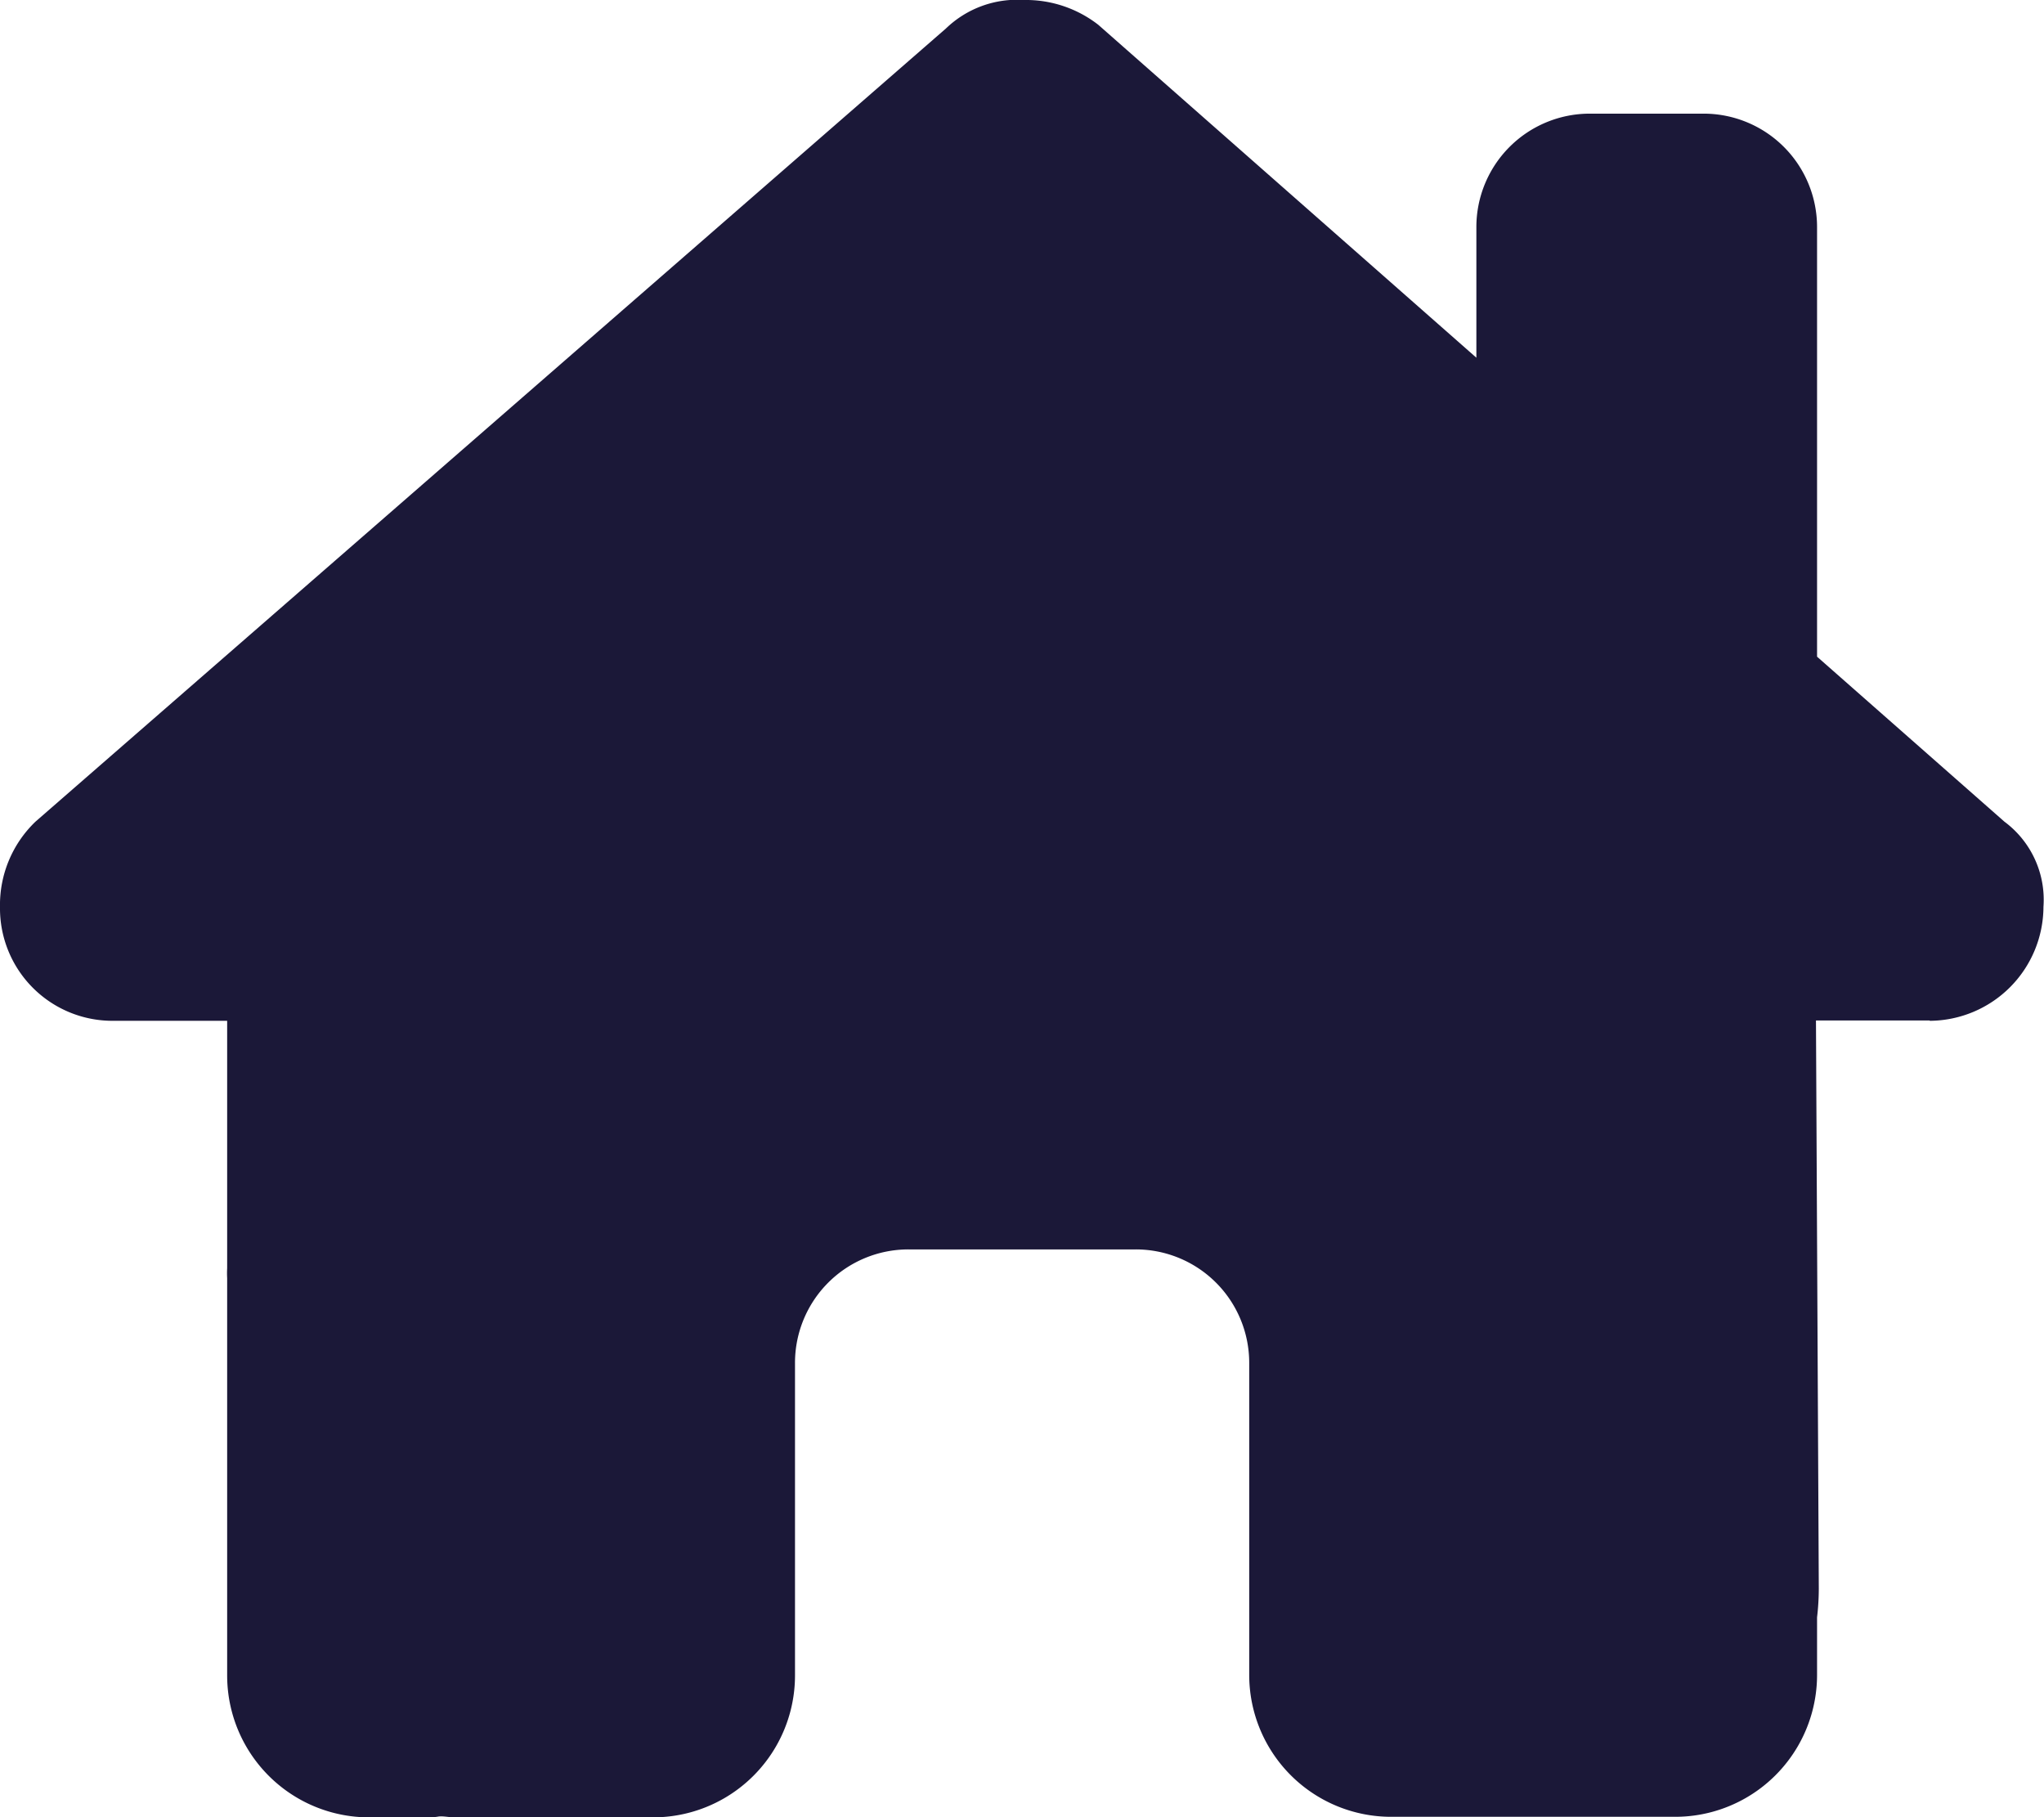
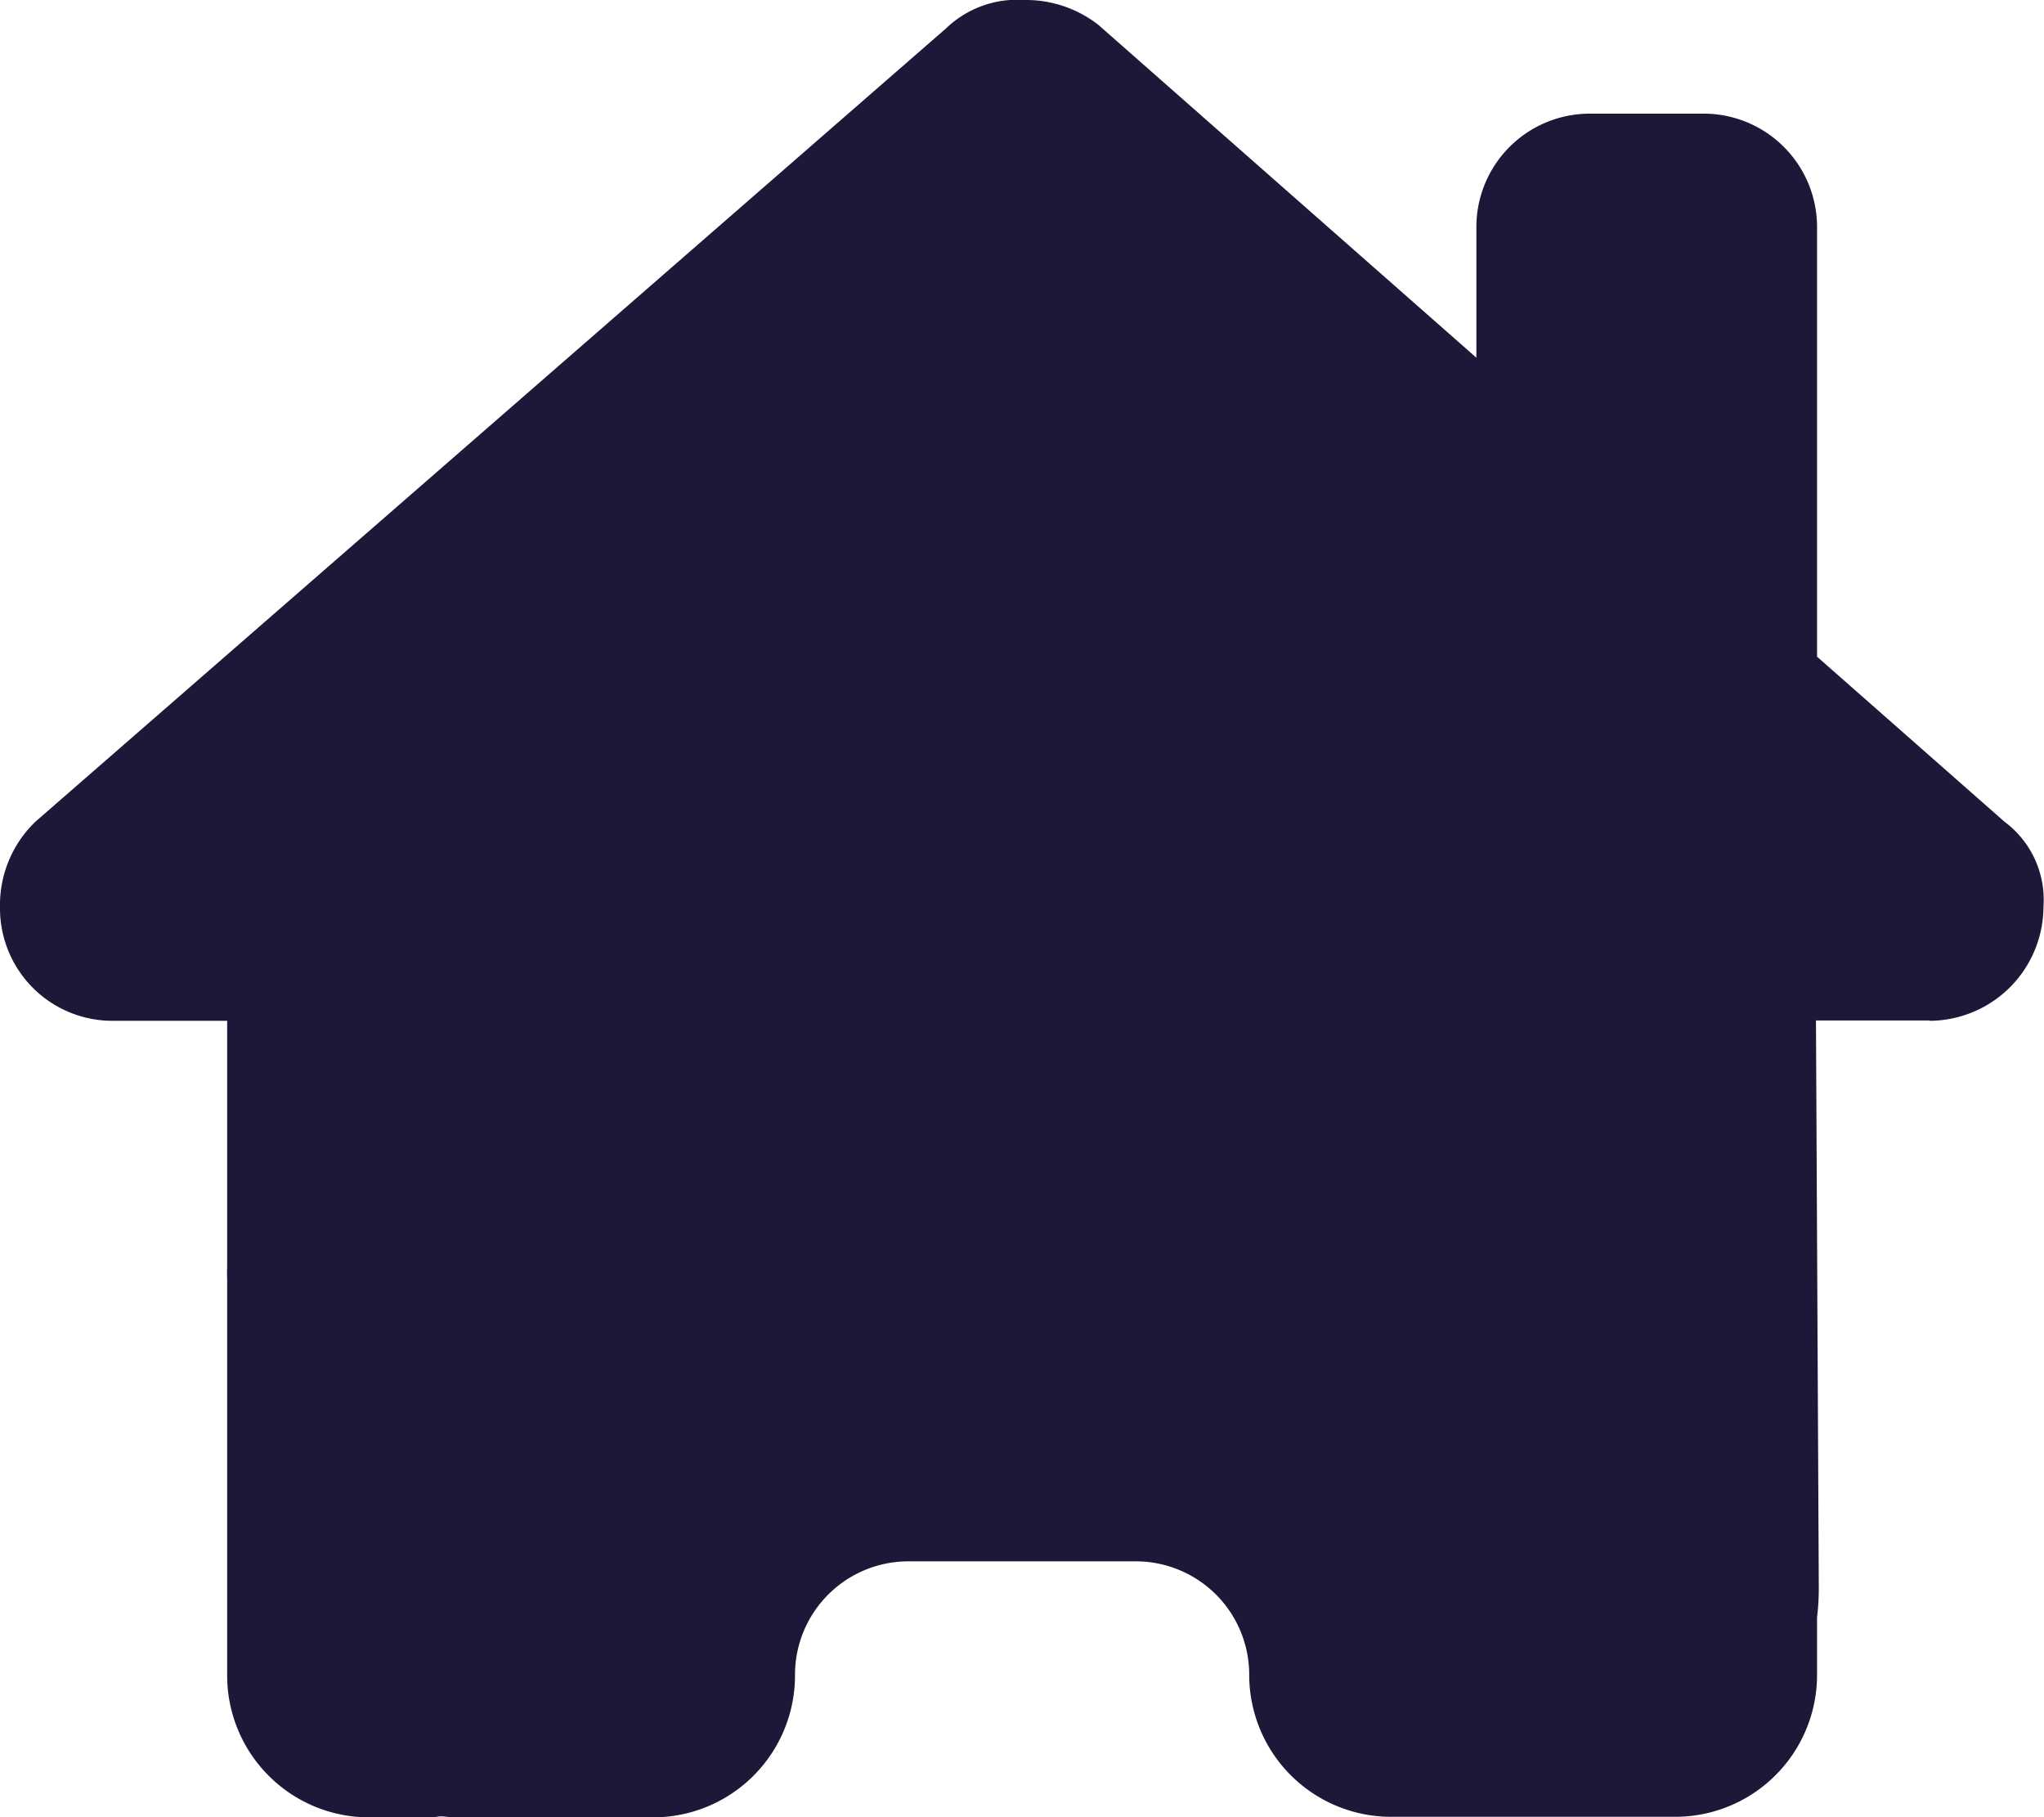
<svg xmlns="http://www.w3.org/2000/svg" width="18.797" height="16.71" viewBox="0 0 18.797 16.71">
-   <path id="Icon_fa-solid-house-chimney" data-name="Icon fa-solid-house-chimney" d="M17.748,9.386a1.052,1.052,0,0,0,1.044-1.048.894.894,0,0,0-.359-.783L16.71,6.038V2.089a1.043,1.043,0,0,0-1.044-1.044H14.621a1.043,1.043,0,0,0-1.044,1.044v1.2L10.1.228A1.084,1.084,0,0,0,9.416,0,.942.942,0,0,0,8.7.261L.326,7.555A1.061,1.061,0,0,0,0,8.339,1.034,1.034,0,0,0,1.044,9.386H2.089v2.275a.825.825,0,0,0,0,.091V15.4A1.305,1.305,0,0,0,3.391,16.71h.522c.039,0,.078,0,.117-.007s.1.007.147.007H6.005A1.305,1.305,0,0,0,7.311,15.4V12.532a1.043,1.043,0,0,1,1.044-1.044h2.089a1.043,1.043,0,0,1,1.044,1.044V15.4a1.305,1.305,0,0,0,1.305,1.305h1.844c.046,0,.091,0,.137,0s.072,0,.108,0H15.4A1.305,1.305,0,0,0,16.71,15.4v-.529a2.3,2.3,0,0,0,.016-.264L16.7,9.383h1.044Z" fill="#1b1838" />
+   <path id="Icon_fa-solid-house-chimney" data-name="Icon fa-solid-house-chimney" d="M17.748,9.386a1.052,1.052,0,0,0,1.044-1.048.894.894,0,0,0-.359-.783L16.71,6.038V2.089a1.043,1.043,0,0,0-1.044-1.044H14.621a1.043,1.043,0,0,0-1.044,1.044v1.2L10.1.228A1.084,1.084,0,0,0,9.416,0,.942.942,0,0,0,8.7.261L.326,7.555A1.061,1.061,0,0,0,0,8.339,1.034,1.034,0,0,0,1.044,9.386H2.089v2.275a.825.825,0,0,0,0,.091V15.4A1.305,1.305,0,0,0,3.391,16.71h.522c.039,0,.078,0,.117-.007s.1.007.147.007H6.005A1.305,1.305,0,0,0,7.311,15.4a1.043,1.043,0,0,1,1.044-1.044h2.089a1.043,1.043,0,0,1,1.044,1.044V15.4a1.305,1.305,0,0,0,1.305,1.305h1.844c.046,0,.091,0,.137,0s.072,0,.108,0H15.4A1.305,1.305,0,0,0,16.71,15.4v-.529a2.3,2.3,0,0,0,.016-.264L16.7,9.383h1.044Z" fill="#1b1838" />
</svg>